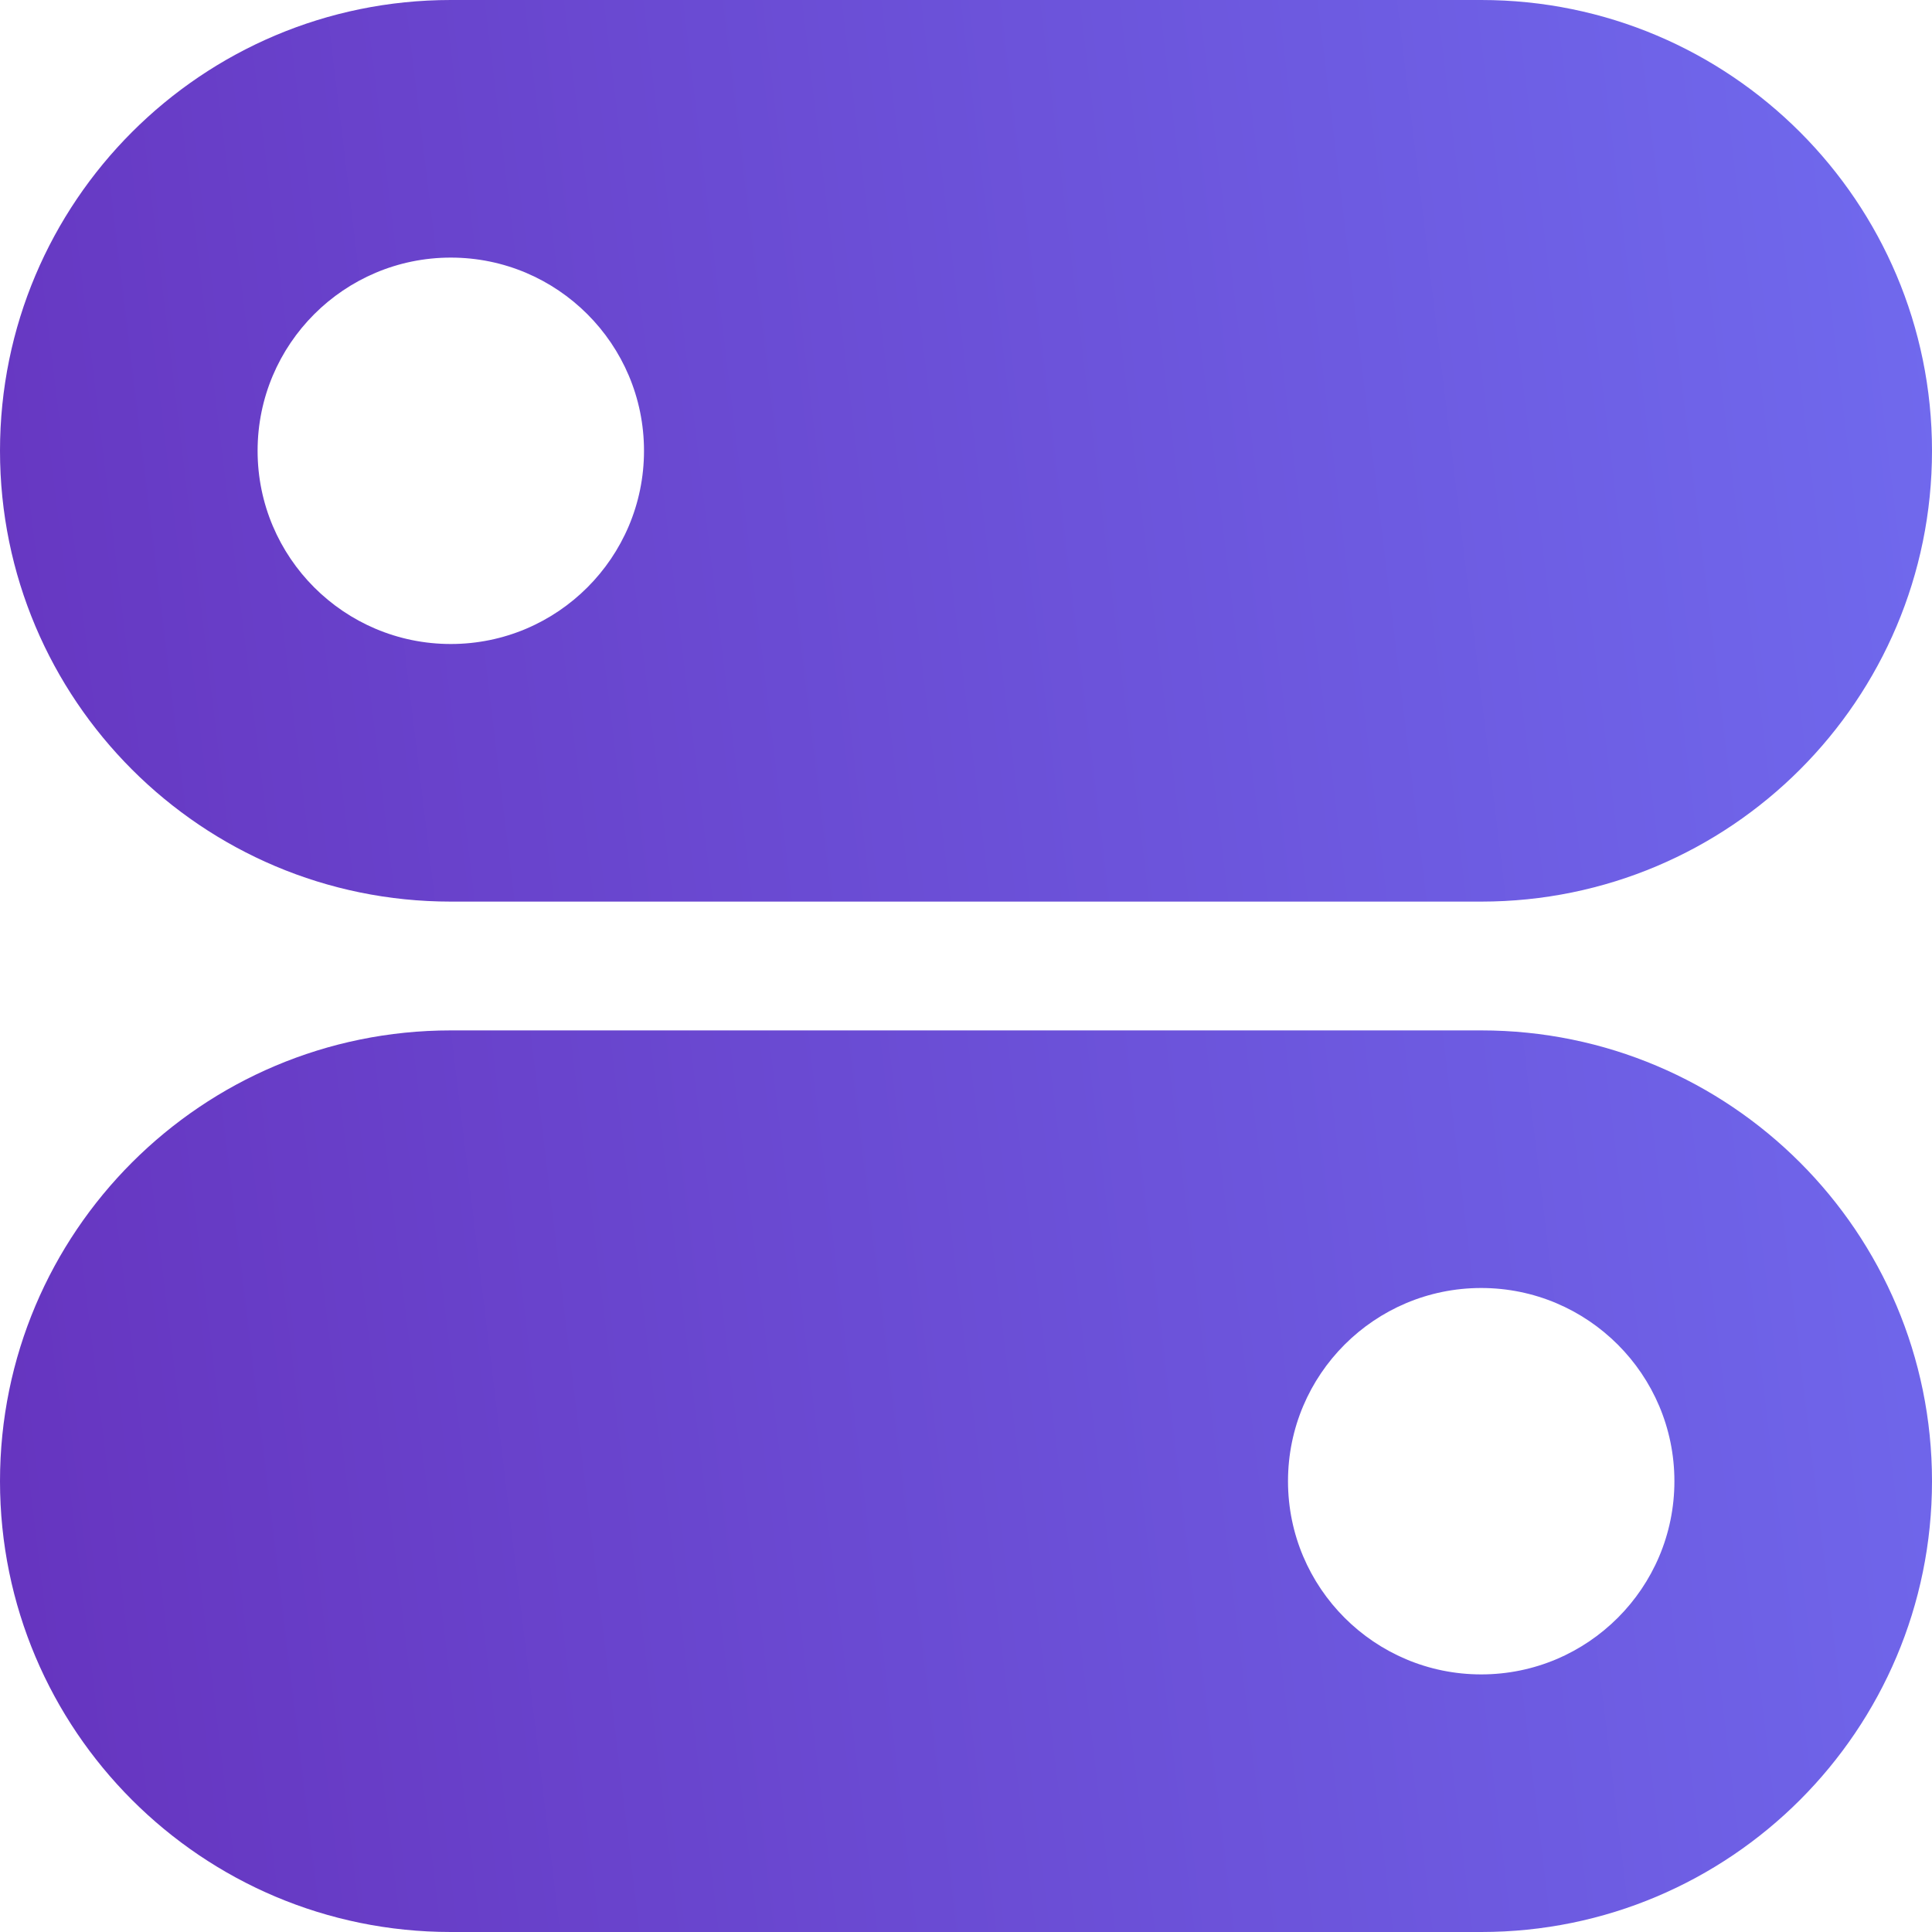
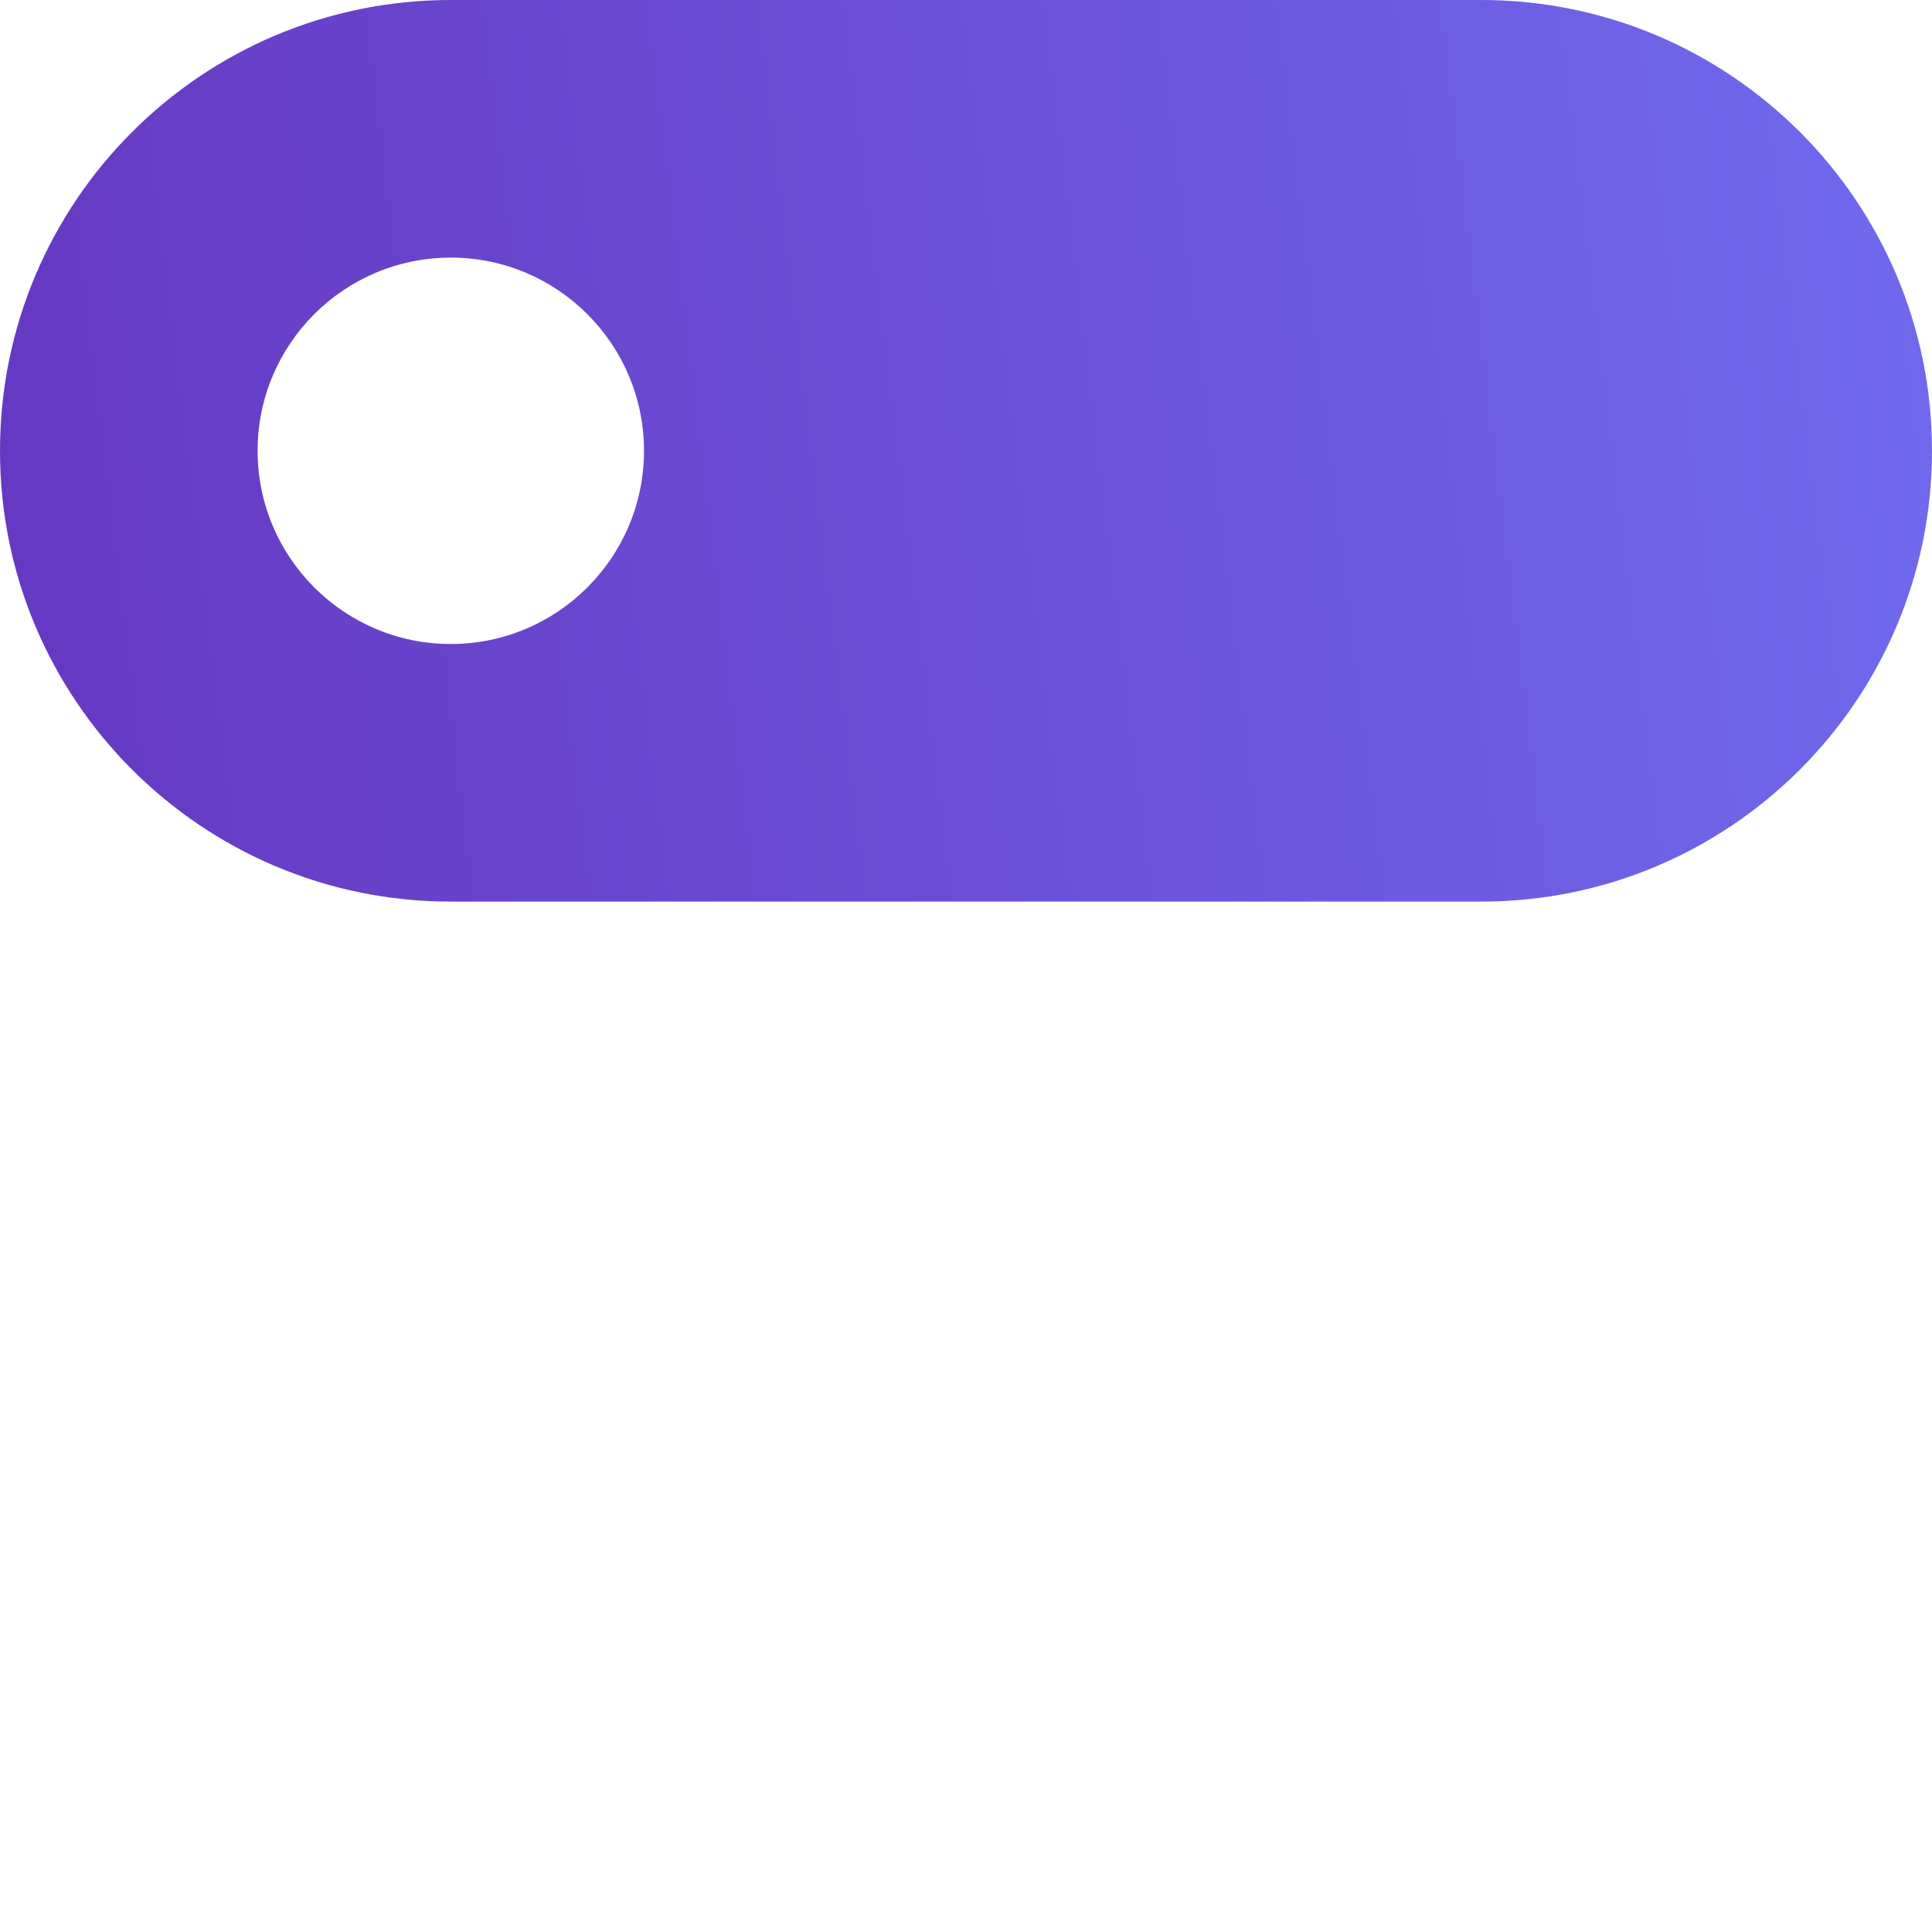
<svg xmlns="http://www.w3.org/2000/svg" width="15" height="15" viewBox="0 0 15 15" fill="none">
  <g id="toggle">
    <g id="Vector">
      <path fill-rule="evenodd" clip-rule="evenodd" d="M0 3.5C0 1.567 1.567 0 3.5 0H11.5C13.433 0 15 1.567 15 3.5C15 5.433 13.433 7 11.5 7H3.5C1.567 7 0 5.433 0 3.5ZM3.5 2C4.328 2 5 2.672 5 3.5C5 4.328 4.328 5 3.5 5C2.672 5 2 4.328 2 3.5C2 2.672 2.672 2 3.5 2Z" fill="url(#paint0_linear_238_1042)" />
-       <path fill-rule="evenodd" clip-rule="evenodd" d="M15 11.5C15 13.433 13.433 15 11.5 15L3.5 15C1.567 15 0 13.433 0 11.5C0 9.567 1.567 8 3.5 8L11.5 8C13.433 8 15 9.567 15 11.5ZM11.5 13C10.672 13 10 12.328 10 11.5C10 10.672 10.672 10 11.5 10C12.328 10 13 10.672 13 11.5C13 12.328 12.328 13 11.5 13Z" fill="url(#paint1_linear_238_1042)" />
    </g>
  </g>
  <defs>
    <linearGradient id="paint0_linear_238_1042" x1="15" y1="-8.23365e-07" x2="-1.382" y2="1.985" gradientUnits="userSpaceOnUse">
      <stop stop-color="#706AEE" />
      <stop offset="1" stop-color="#6634BF" />
    </linearGradient>
    <linearGradient id="paint1_linear_238_1042" x1="15" y1="-8.23365e-07" x2="-1.382" y2="1.985" gradientUnits="userSpaceOnUse">
      <stop stop-color="#706AEE" />
      <stop offset="1" stop-color="#6634BF" />
    </linearGradient>
  </defs>
</svg>